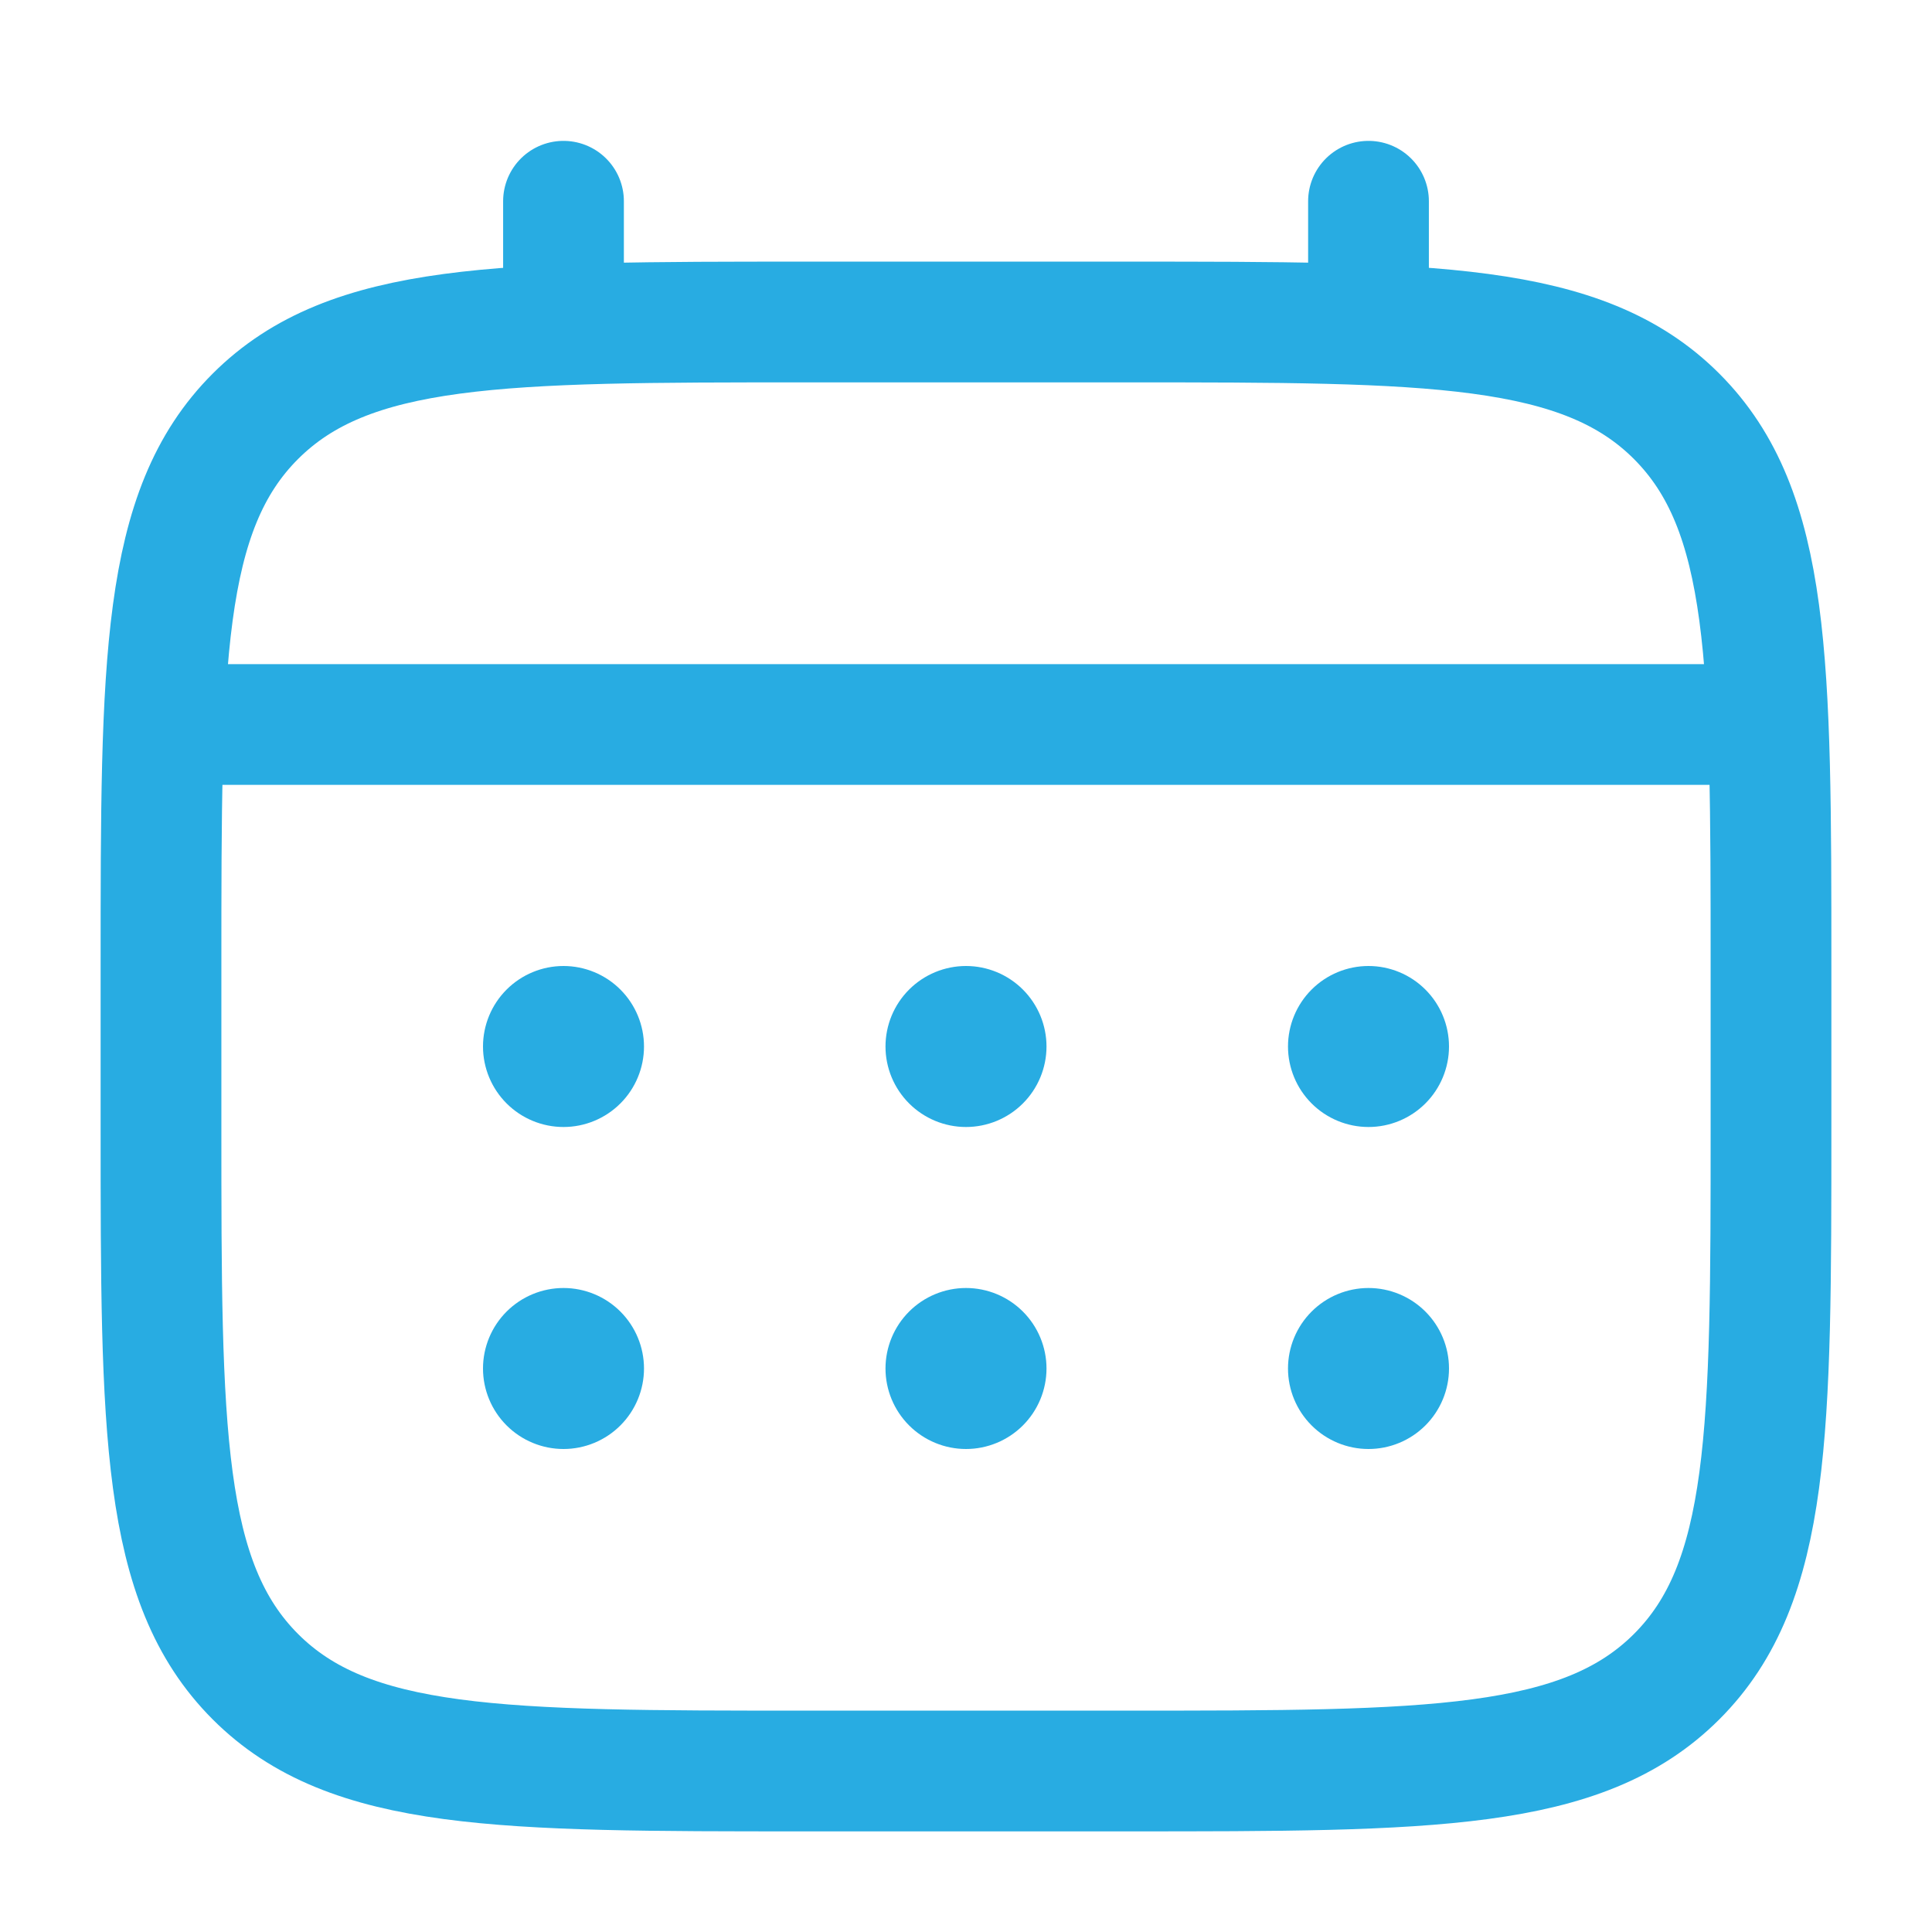
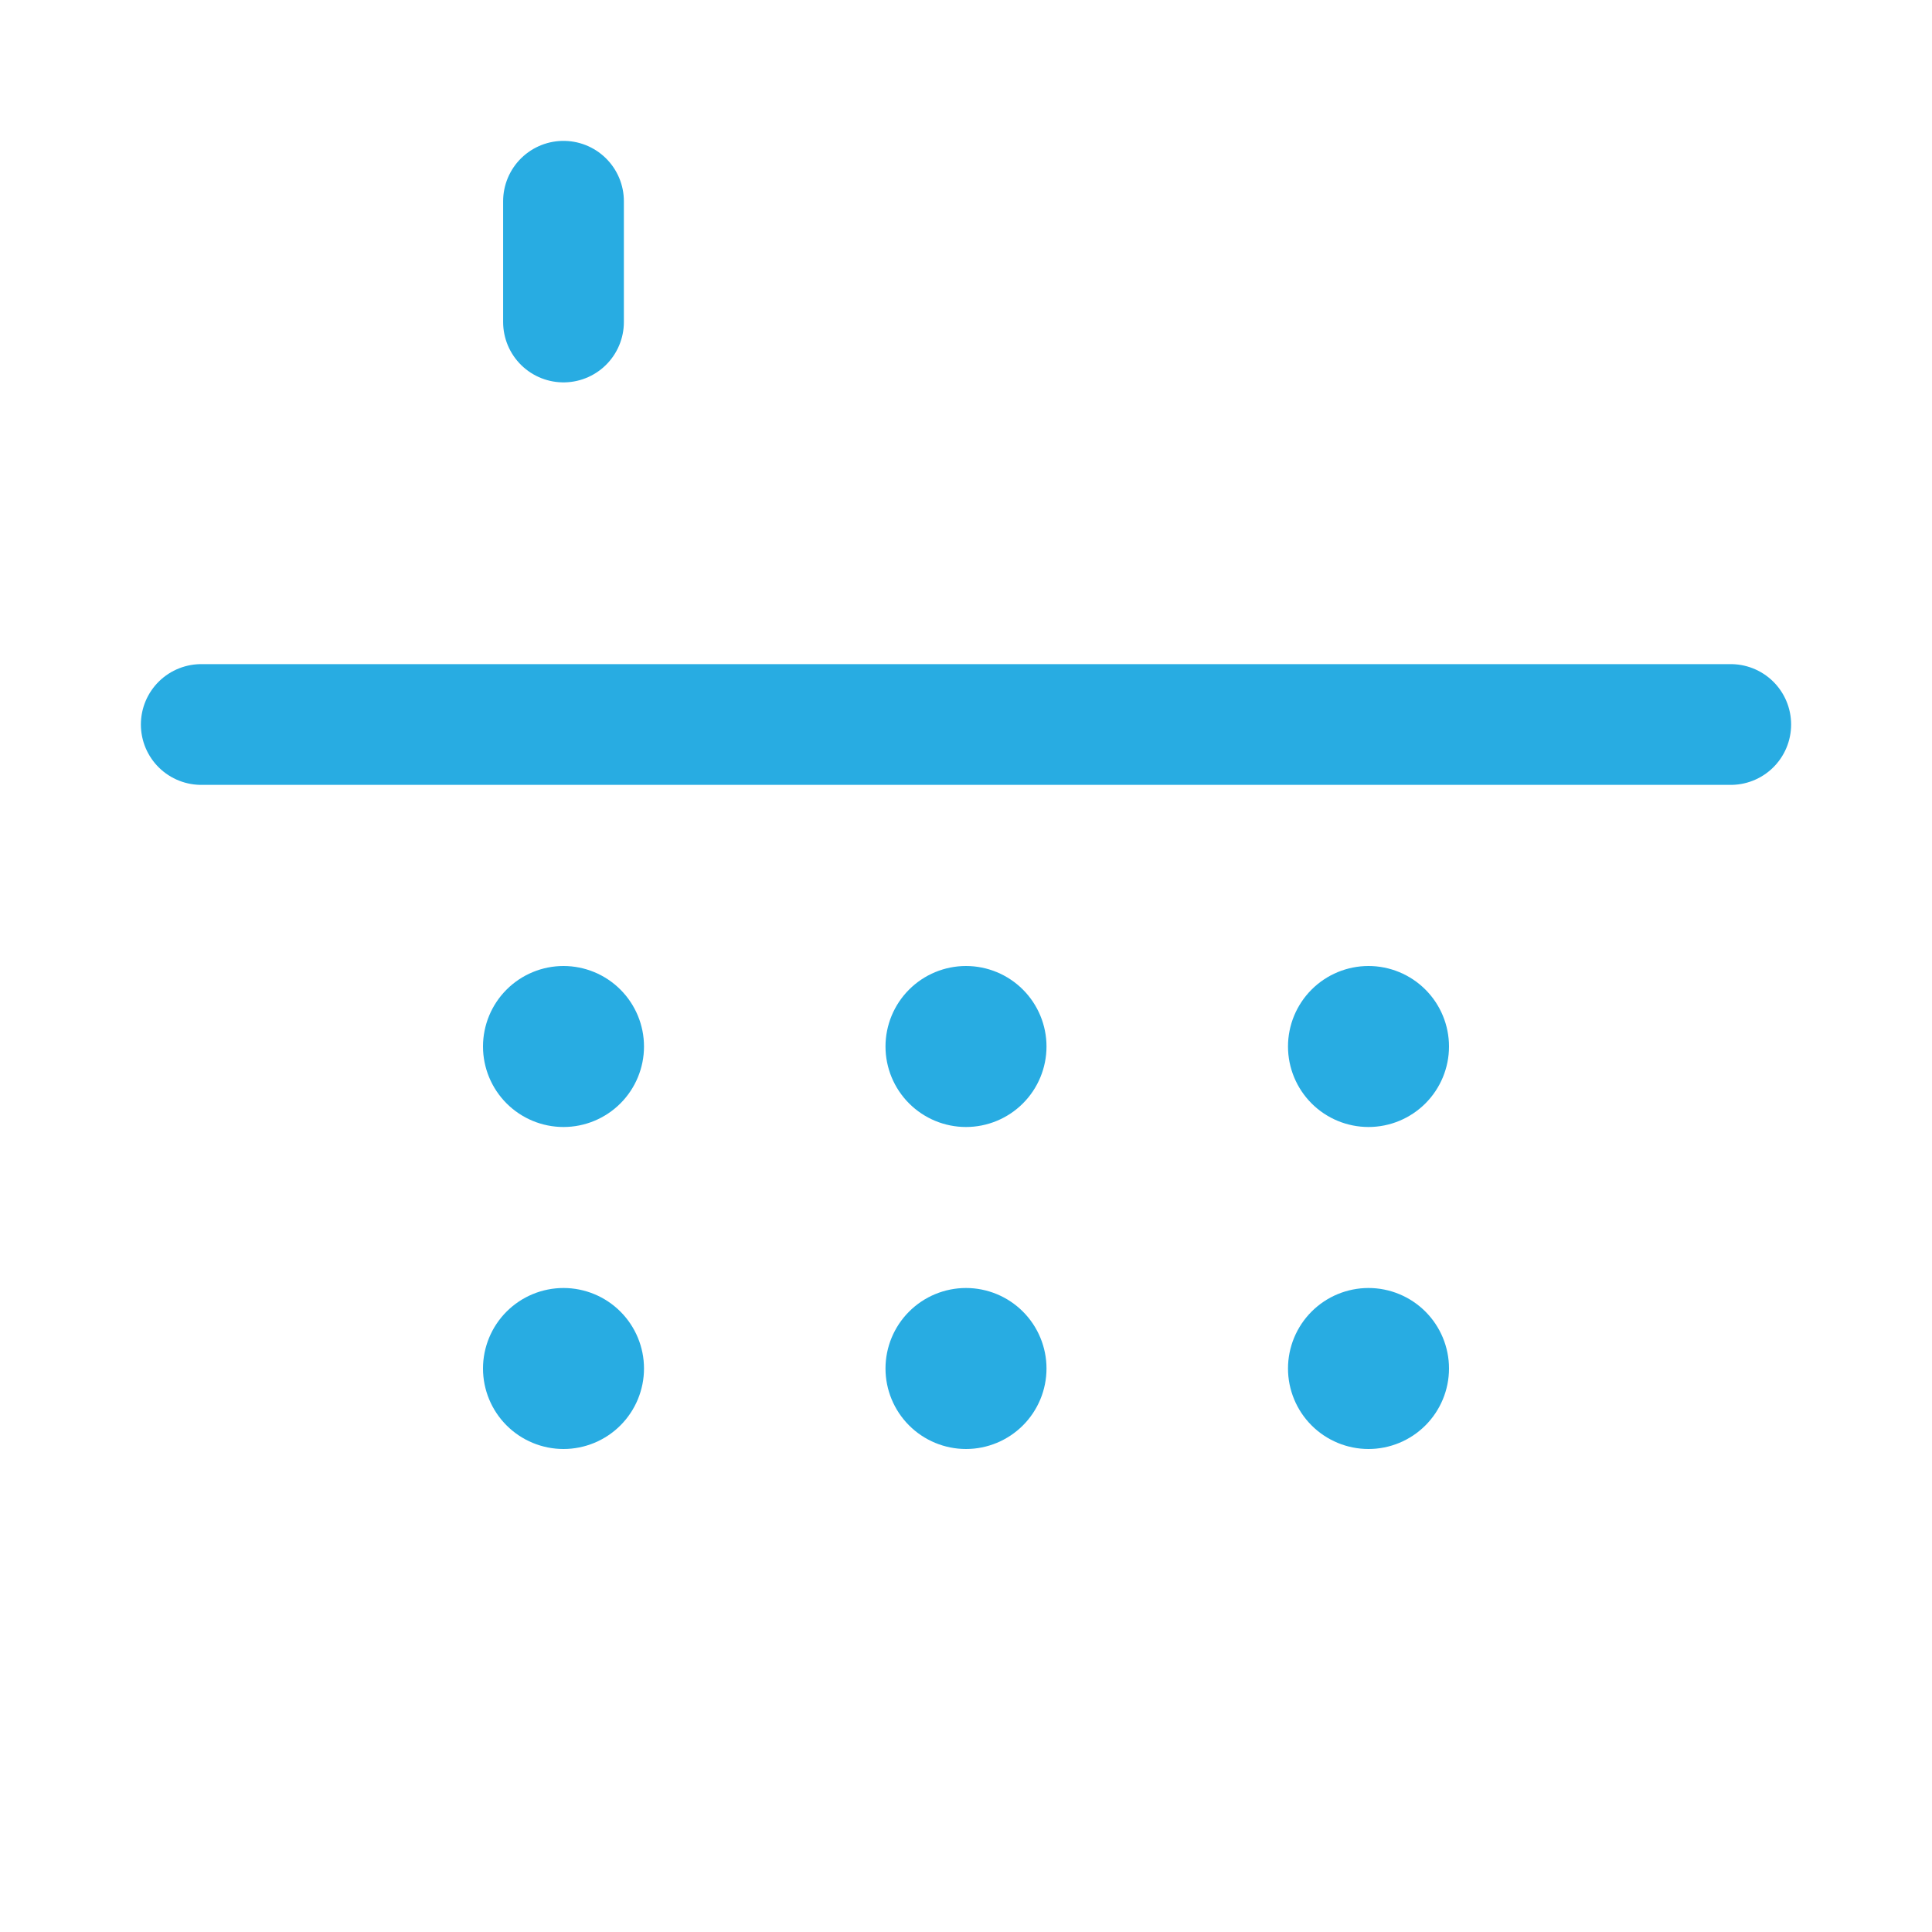
<svg xmlns="http://www.w3.org/2000/svg" width="48" height="48" viewBox="0 0 48 48" fill="none">
-   <path d="M4 24C4 16.458 4 12.686 6.344 10.344C8.688 8.002 12.458 8 20 8H28C35.542 8 39.314 8 41.656 10.344C43.998 12.688 44 16.458 44 24V28C44 35.542 44 39.314 41.656 41.656C39.312 43.998 35.542 44 28 44H20C12.458 44 8.686 44 6.344 41.656C4.002 39.312 4 35.542 4 28V24Z" stroke="#28ACE2" stroke-width="3" />
-   <path d="M14 8V5M34 8V5M5 18H43" stroke="#28ACE2" stroke-width="3" stroke-linecap="round" />
+   <path d="M14 8V5M34 8M5 18H43" stroke="#28ACE2" stroke-width="3" stroke-linecap="round" />
  <path d="M36 34C36 34.53 35.789 35.039 35.414 35.414C35.039 35.789 34.53 36 34 36C33.47 36 32.961 35.789 32.586 35.414C32.211 35.039 32 34.53 32 34C32 33.47 32.211 32.961 32.586 32.586C32.961 32.211 33.47 32 34 32C34.53 32 35.039 32.211 35.414 32.586C35.789 32.961 36 33.47 36 34ZM36 26C36 26.53 35.789 27.039 35.414 27.414C35.039 27.789 34.53 28 34 28C33.47 28 32.961 27.789 32.586 27.414C32.211 27.039 32 26.53 32 26C32 25.47 32.211 24.961 32.586 24.586C32.961 24.211 33.47 24 34 24C34.53 24 35.039 24.211 35.414 24.586C35.789 24.961 36 25.47 36 26ZM26 34C26 34.53 25.789 35.039 25.414 35.414C25.039 35.789 24.53 36 24 36C23.47 36 22.961 35.789 22.586 35.414C22.211 35.039 22 34.53 22 34C22 33.47 22.211 32.961 22.586 32.586C22.961 32.211 23.47 32 24 32C24.53 32 25.039 32.211 25.414 32.586C25.789 32.961 26 33.47 26 34ZM26 26C26 26.53 25.789 27.039 25.414 27.414C25.039 27.789 24.53 28 24 28C23.47 28 22.961 27.789 22.586 27.414C22.211 27.039 22 26.53 22 26C22 25.47 22.211 24.961 22.586 24.586C22.961 24.211 23.47 24 24 24C24.53 24 25.039 24.211 25.414 24.586C25.789 24.961 26 25.47 26 26ZM16 34C16 34.53 15.789 35.039 15.414 35.414C15.039 35.789 14.53 36 14 36C13.47 36 12.961 35.789 12.586 35.414C12.211 35.039 12 34.53 12 34C12 33.47 12.211 32.961 12.586 32.586C12.961 32.211 13.47 32 14 32C14.53 32 15.039 32.211 15.414 32.586C15.789 32.961 16 33.47 16 34ZM16 26C16 26.53 15.789 27.039 15.414 27.414C15.039 27.789 14.53 28 14 28C13.47 28 12.961 27.789 12.586 27.414C12.211 27.039 12 26.53 12 26C12 25.47 12.211 24.961 12.586 24.586C12.961 24.211 13.47 24 14 24C14.53 24 15.039 24.211 15.414 24.586C15.789 24.961 16 25.47 16 26Z" fill="#28ACE2" />
</svg>